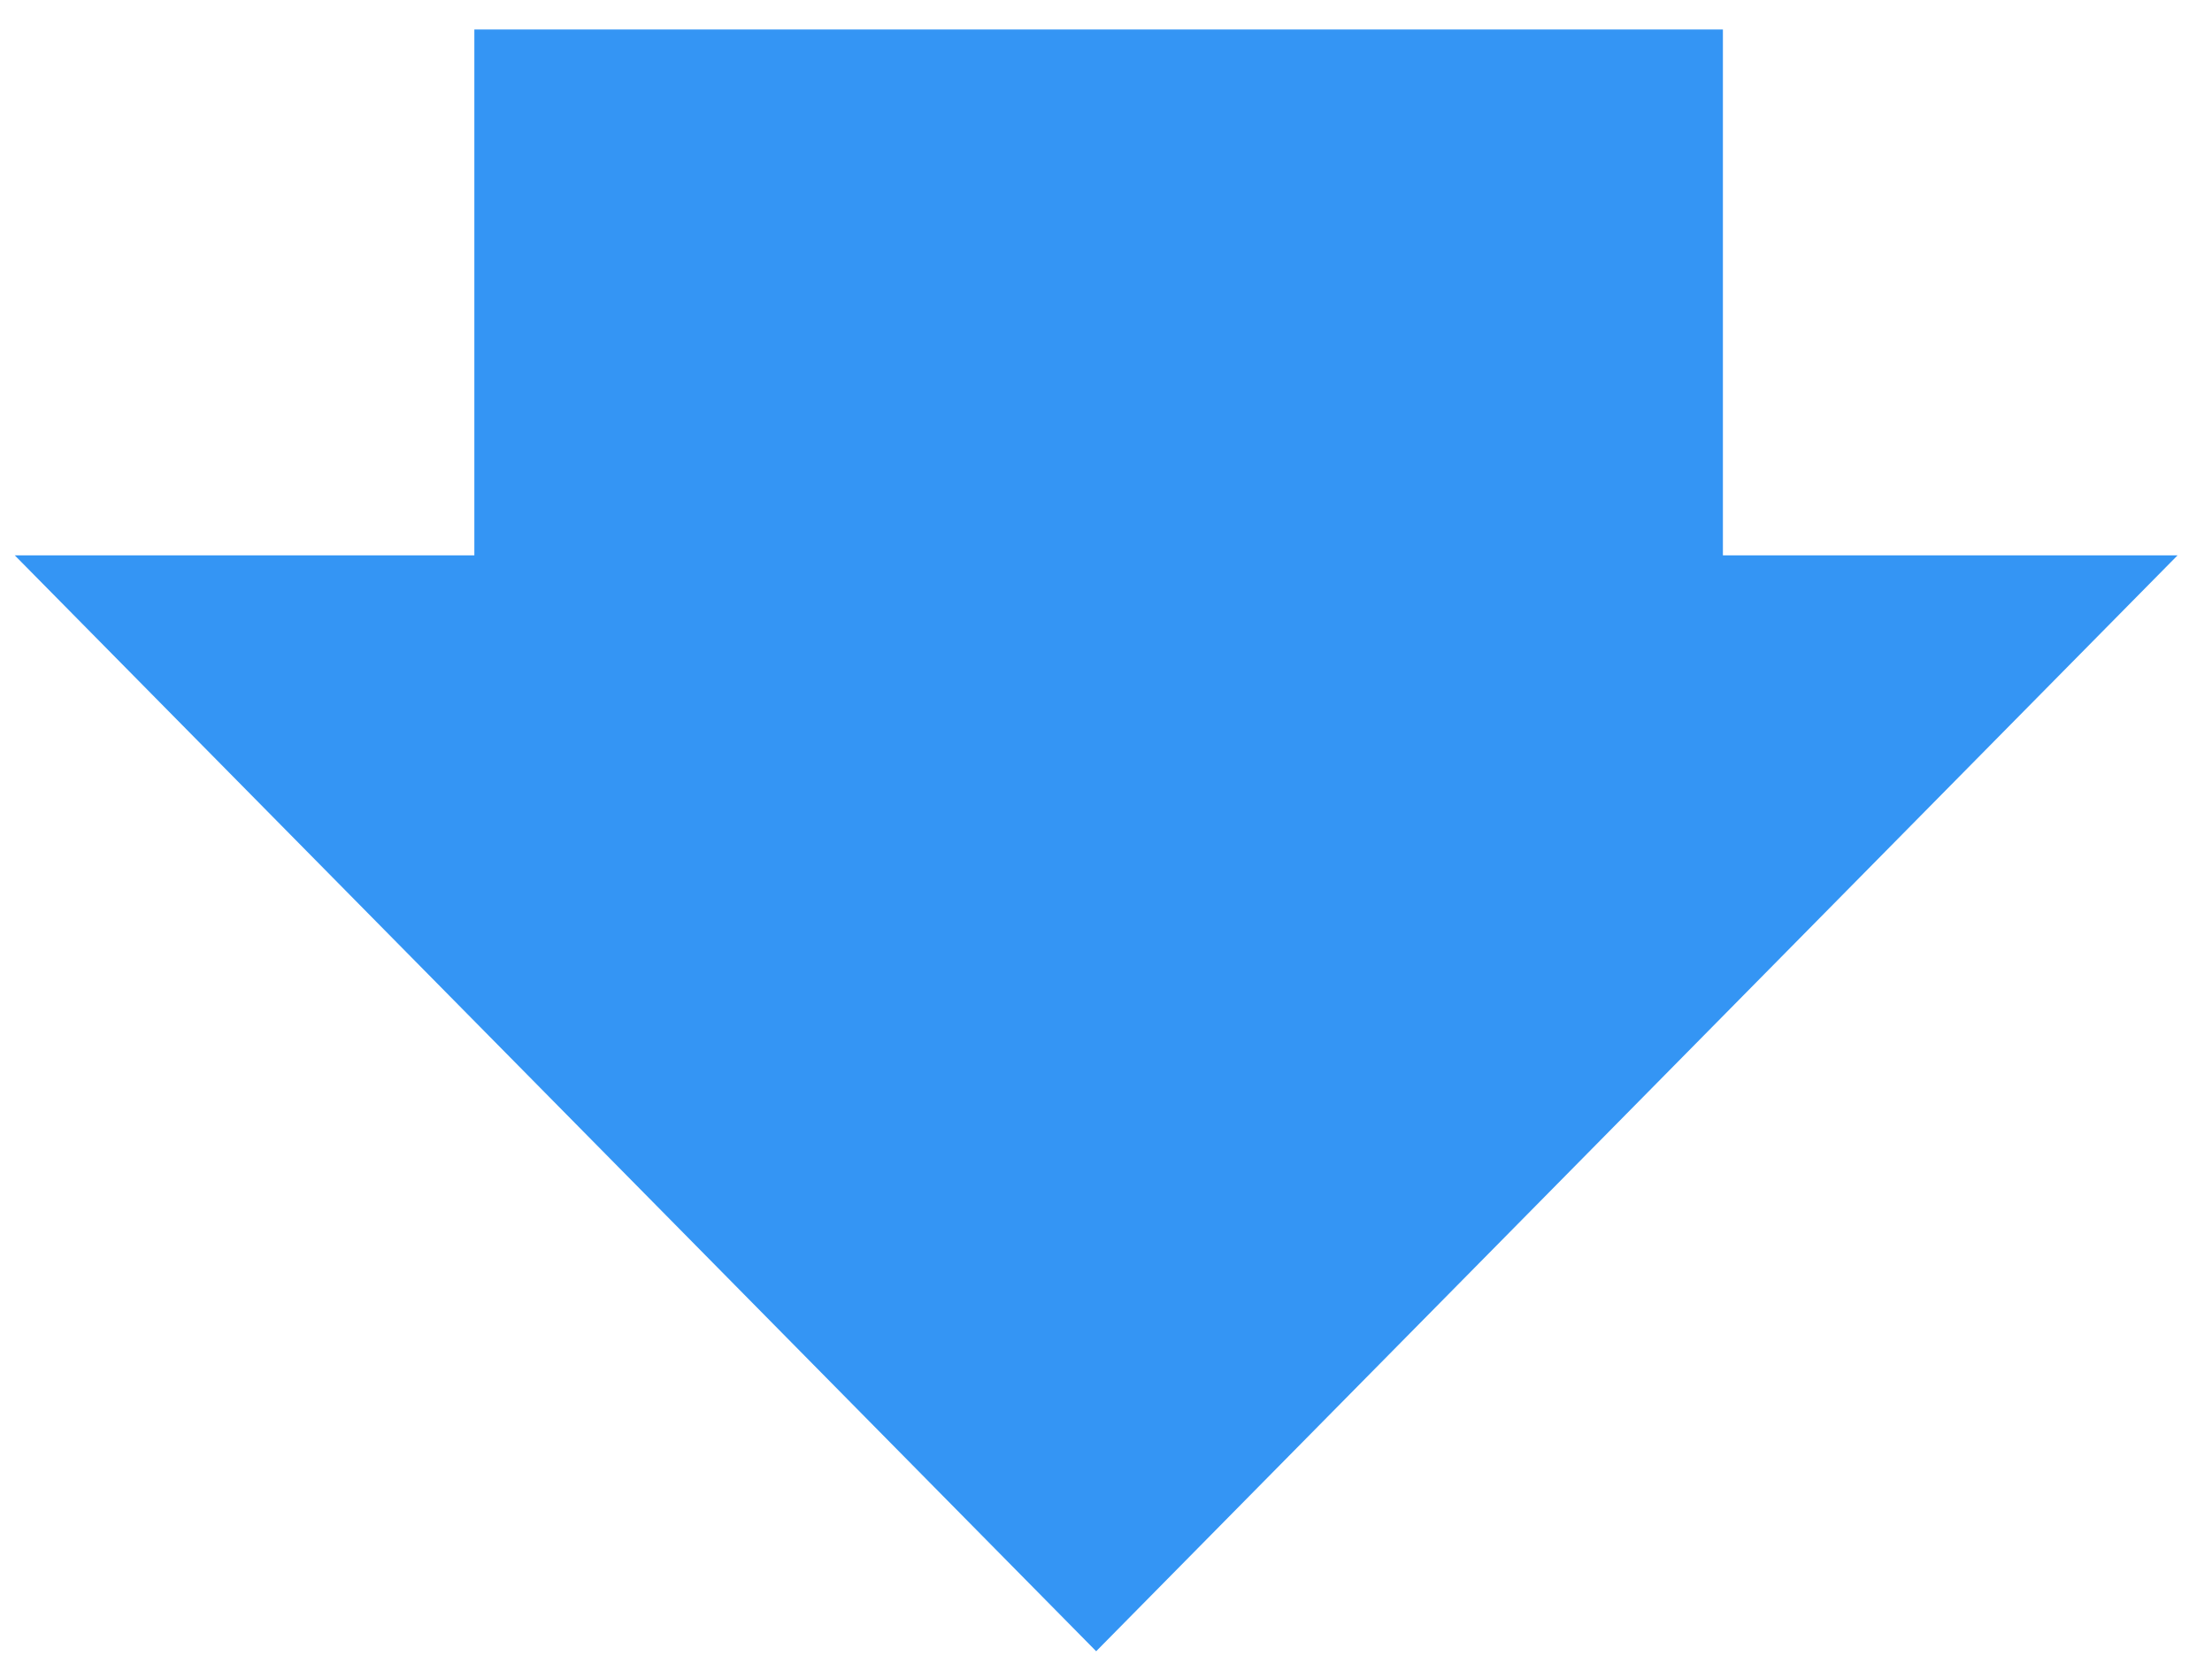
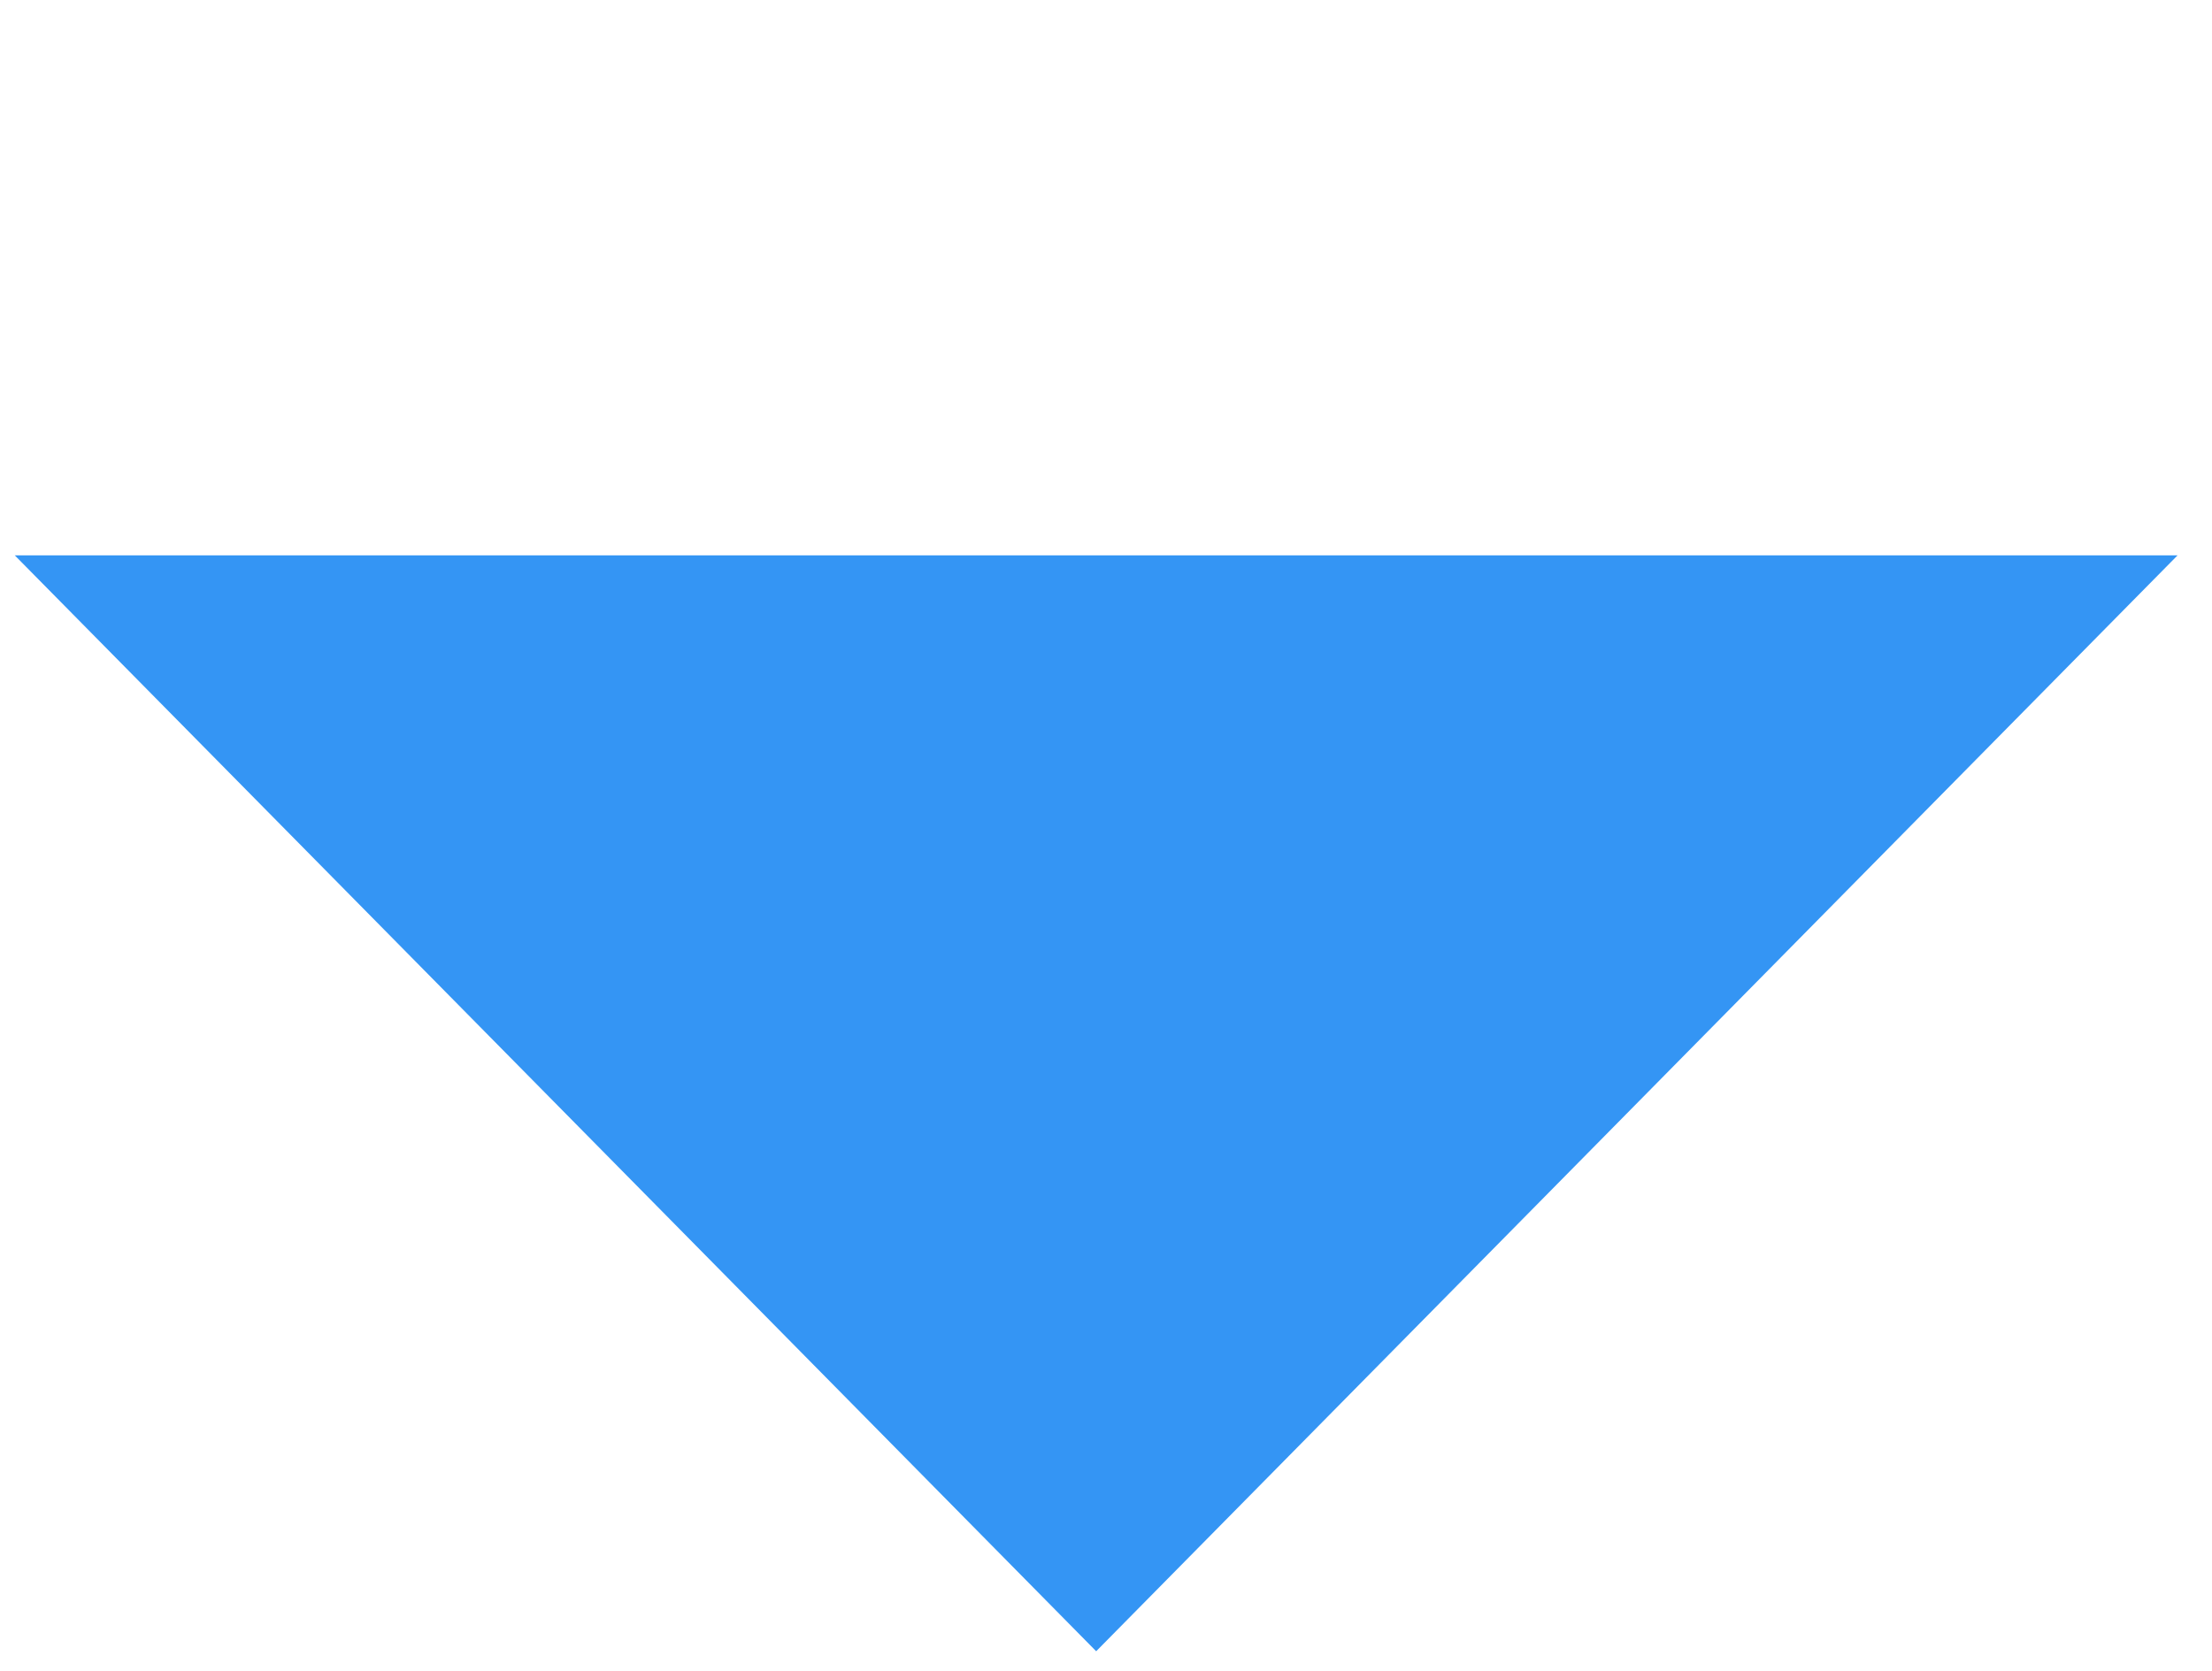
<svg xmlns="http://www.w3.org/2000/svg" id="_レイヤー_1" data-name="レイヤー_1" version="1.1" viewBox="0 0 90 68">
  <defs>
    <style>
      .st0 {
        fill: #3495f4;
      }
    </style>
  </defs>
-   <rect class="st0" x="30.9" y="-10.5" width="27.4" height="50.8" transform="translate(59.6 -29.7) rotate(90)" />
  <polygon class="st0" points="44.6 67.2 88.6 22.6 .6 22.6 44.6 67.2" />
</svg>